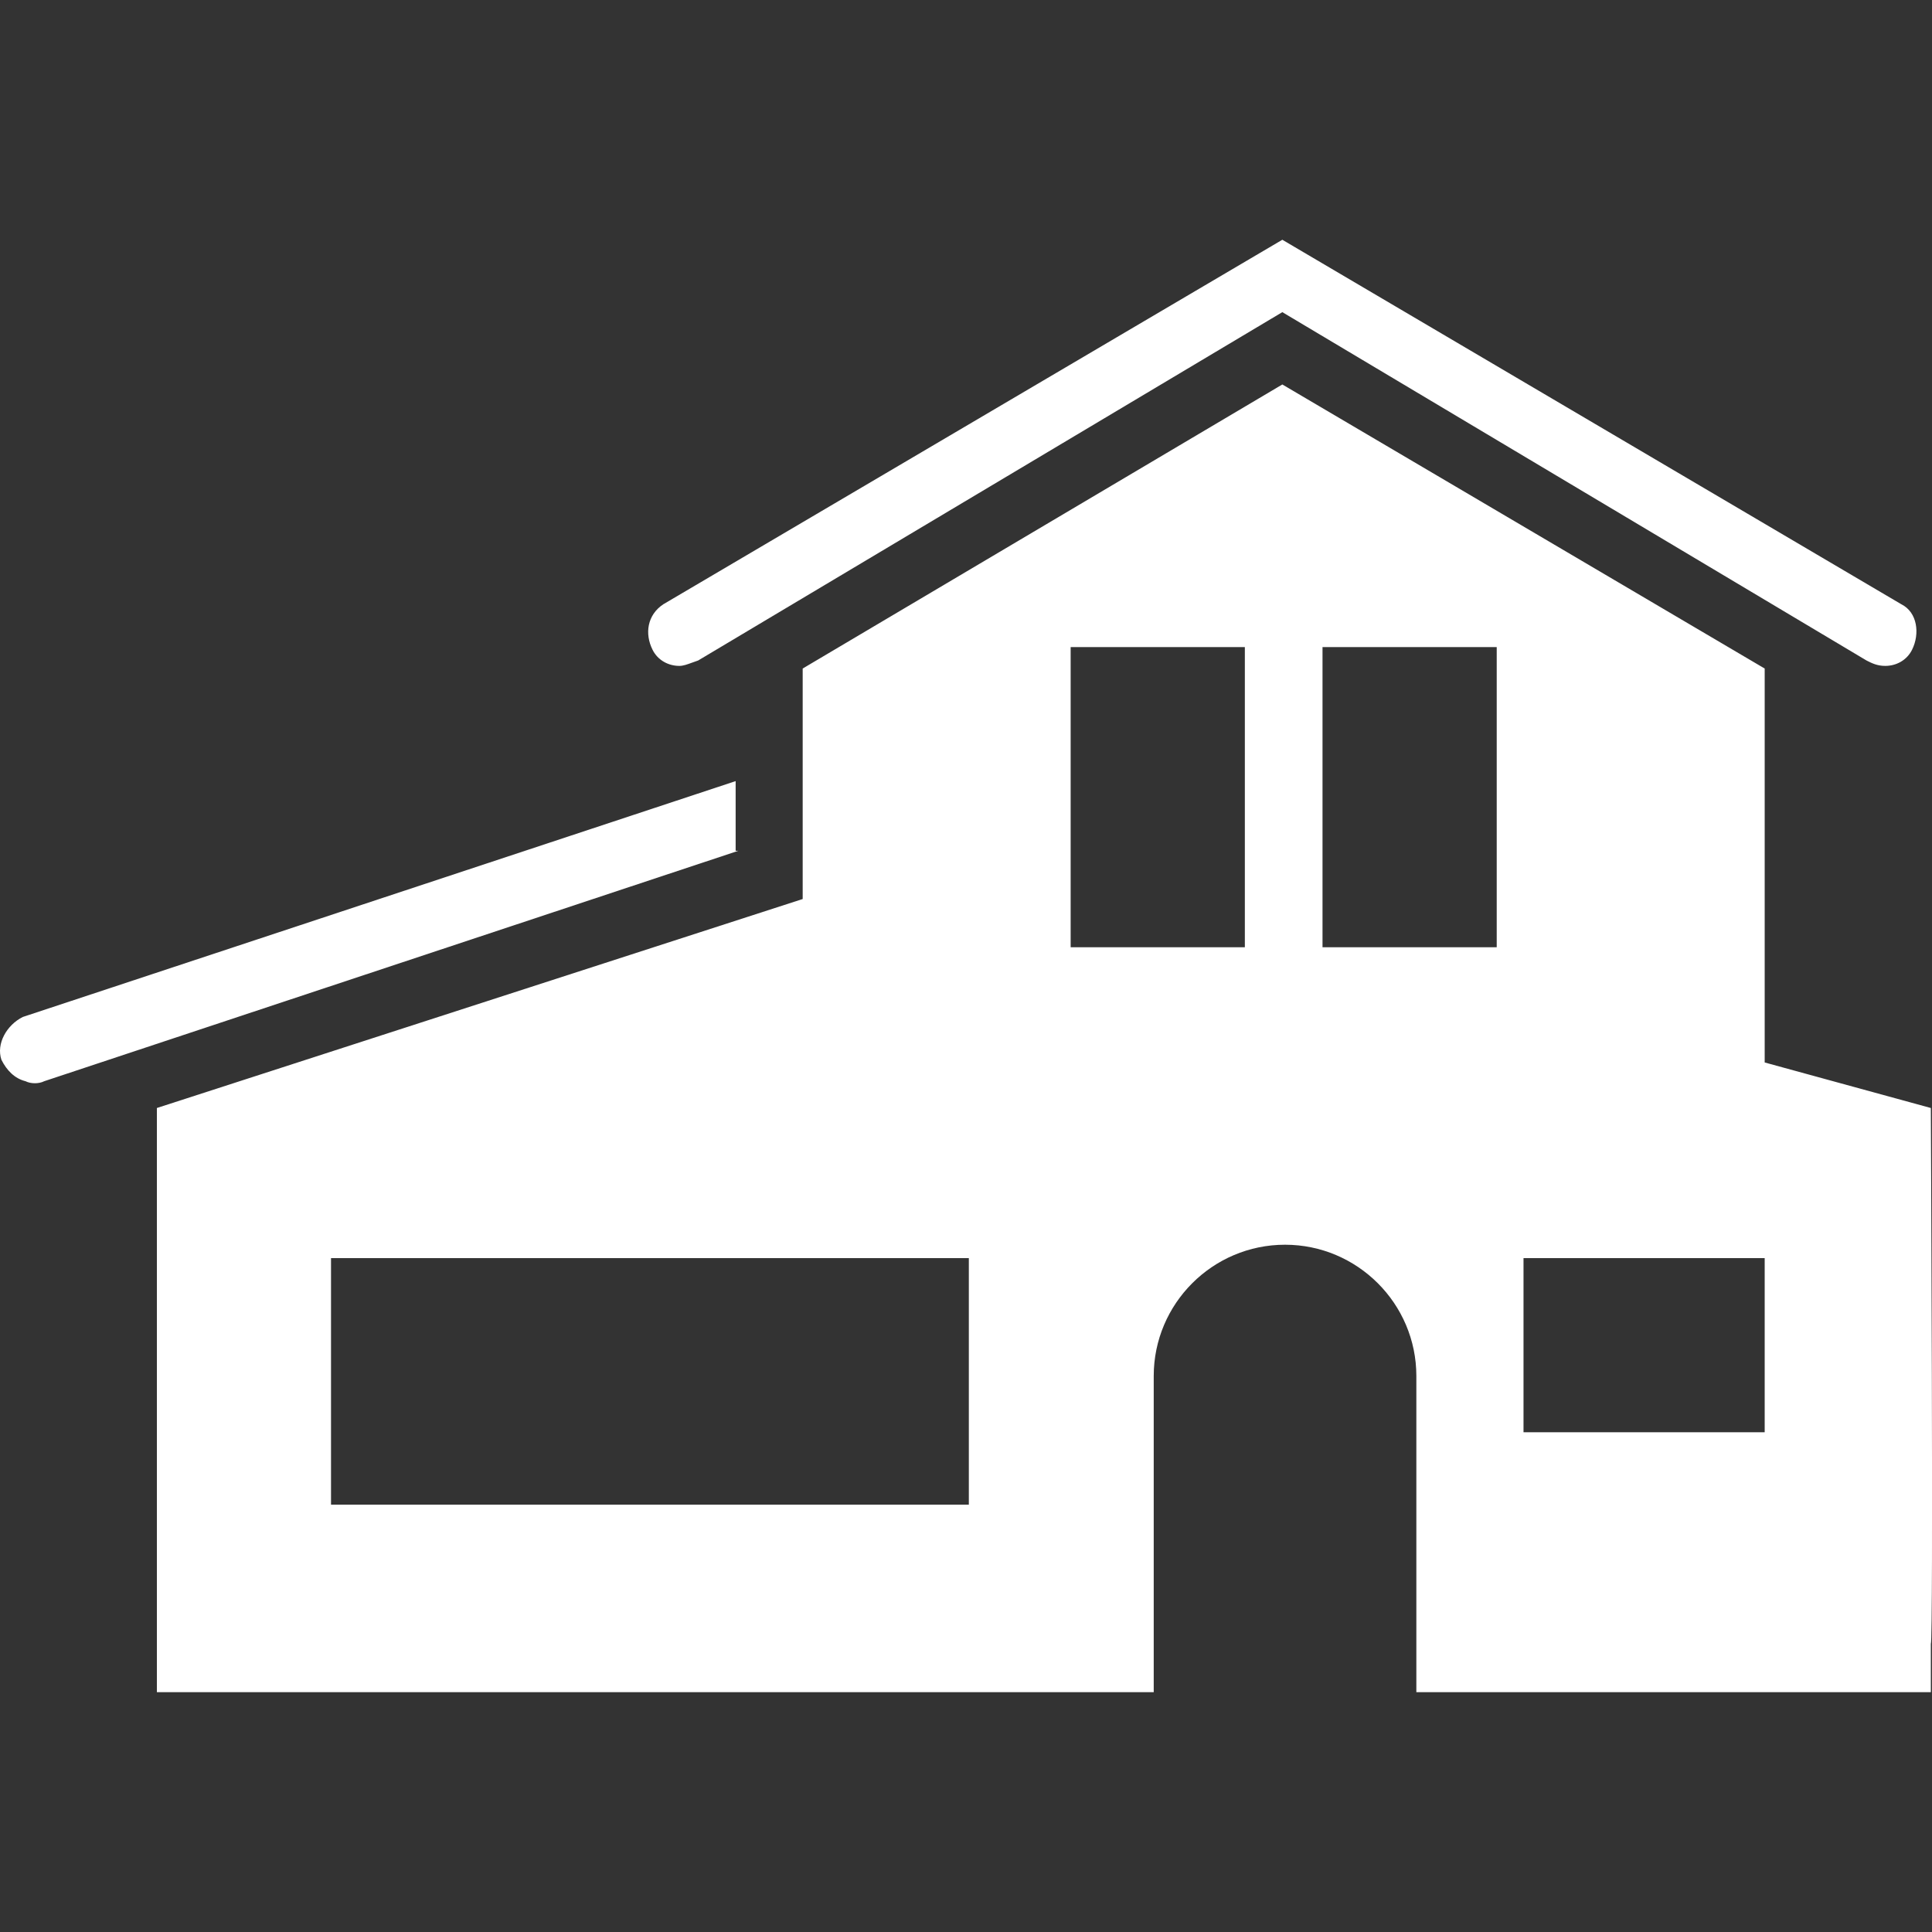
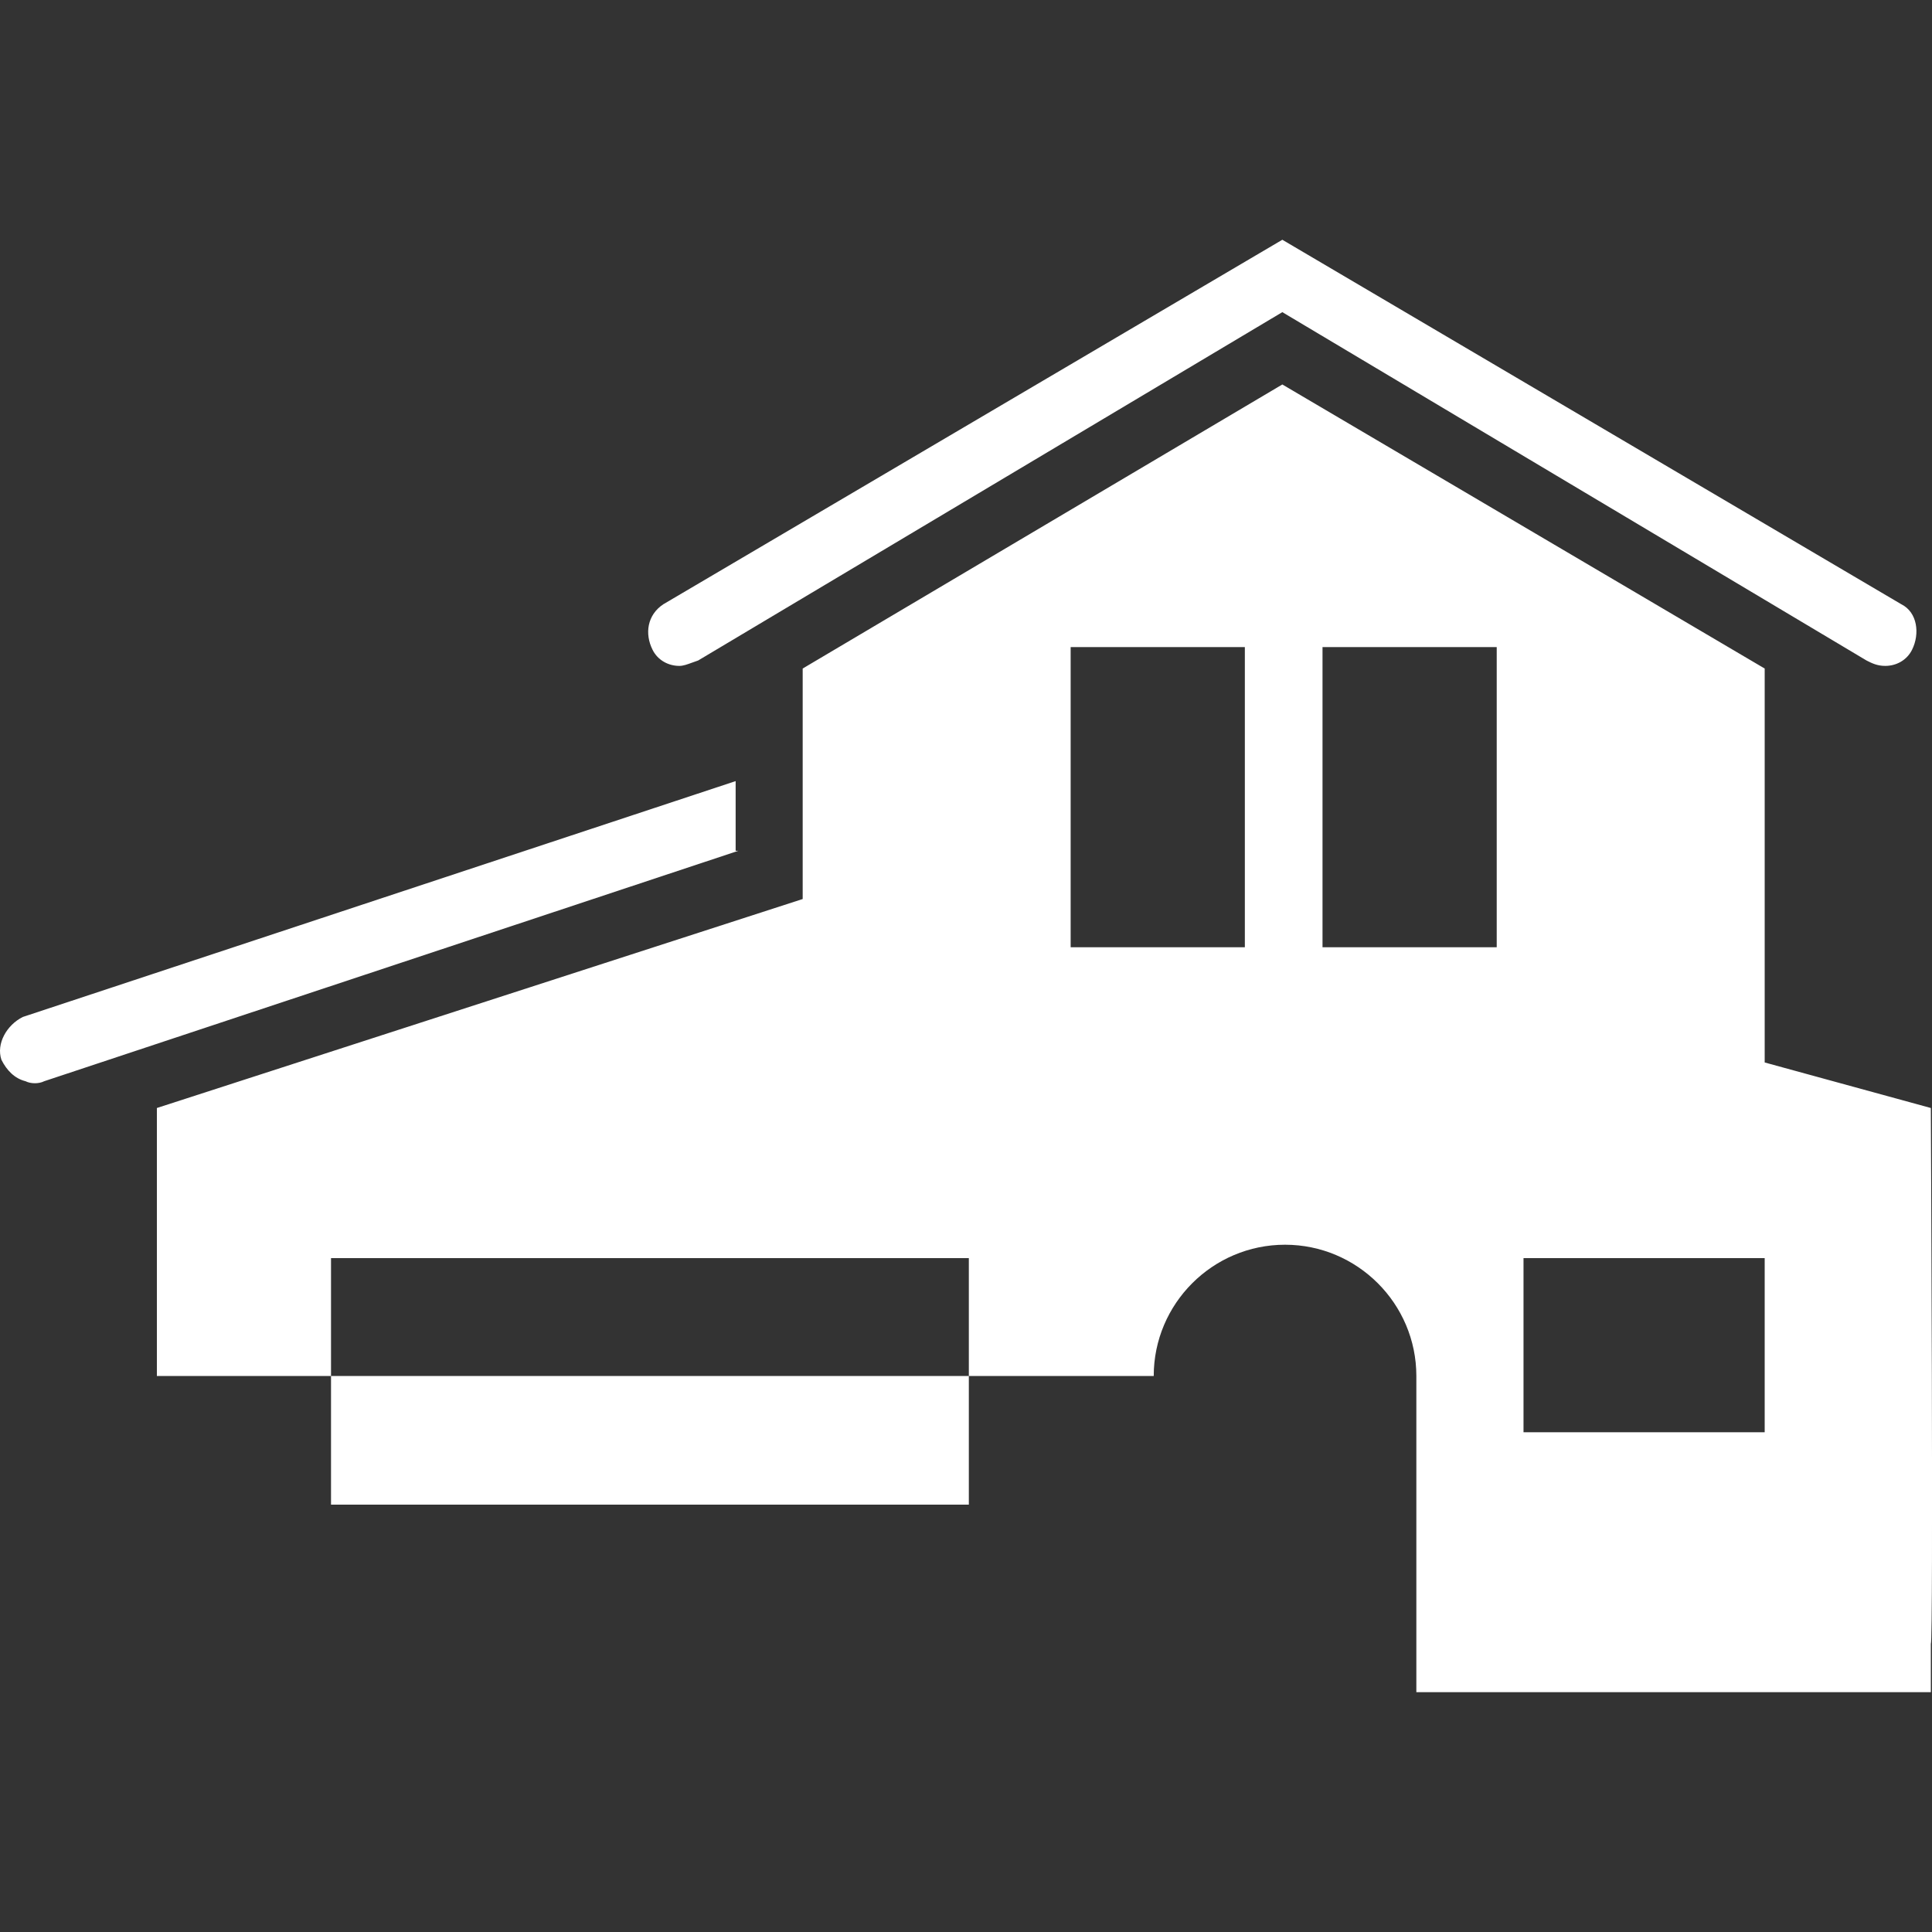
<svg xmlns="http://www.w3.org/2000/svg" fill="none" height="30" style="fill: none" viewBox="0 0 30 30" width="30">
  <rect x="0" y="0" width="30" height="30" fill="#333333" stroke="none" />
-   <path clip-rule="evenodd" d="M29.524 9.383L19.912 3.723L10.3 9.383C10.05 9.549 10.008 9.84 10.133 10.09C10.216 10.256 10.383 10.34 10.549 10.34C10.61 10.34 10.671 10.317 10.748 10.289C10.777 10.279 10.807 10.268 10.841 10.256L19.912 4.847L28.983 10.256C29.066 10.298 29.149 10.34 29.274 10.34C29.441 10.34 29.607 10.256 29.69 10.09C29.815 9.84 29.773 9.507 29.524 9.383ZM11.465 13.211L0.687 16.789C0.604 16.831 0.479 16.831 0.396 16.789C0.23 16.748 0.105 16.623 0.022 16.456C-0.062 16.207 0.105 15.915 0.355 15.791L11.423 12.129V13.211H11.465ZM27.402 16.498L29.982 17.205C29.982 17.205 30.024 25.486 29.982 25.527V26.276H21.993V21.366C21.993 20.243 21.077 19.328 19.954 19.328C18.83 19.328 17.915 20.243 17.915 21.366V26.276H2.436V17.205L12.464 13.96V10.381L19.912 5.97L27.402 10.381V16.498ZM5.14 23.364H15.044V19.536H5.14V23.364ZM16.625 14.709H19.33V10.048H16.625V14.709ZM20.536 14.709H23.241V10.048H20.536V14.709ZM23.657 22.24H27.402V19.536H23.657V22.24Z" fill="#ffffff" fill-rule="evenodd" />
+   <path clip-rule="evenodd" d="M29.524 9.383L19.912 3.723L10.3 9.383C10.05 9.549 10.008 9.84 10.133 10.09C10.216 10.256 10.383 10.34 10.549 10.34C10.61 10.34 10.671 10.317 10.748 10.289C10.777 10.279 10.807 10.268 10.841 10.256L19.912 4.847L28.983 10.256C29.066 10.298 29.149 10.34 29.274 10.34C29.441 10.34 29.607 10.256 29.69 10.09C29.815 9.84 29.773 9.507 29.524 9.383ZM11.465 13.211L0.687 16.789C0.604 16.831 0.479 16.831 0.396 16.789C0.23 16.748 0.105 16.623 0.022 16.456C-0.062 16.207 0.105 15.915 0.355 15.791L11.423 12.129V13.211H11.465ZM27.402 16.498L29.982 17.205C29.982 17.205 30.024 25.486 29.982 25.527V26.276H21.993V21.366C21.993 20.243 21.077 19.328 19.954 19.328C18.83 19.328 17.915 20.243 17.915 21.366H2.436V17.205L12.464 13.96V10.381L19.912 5.97L27.402 10.381V16.498ZM5.14 23.364H15.044V19.536H5.14V23.364ZM16.625 14.709H19.33V10.048H16.625V14.709ZM20.536 14.709H23.241V10.048H20.536V14.709ZM23.657 22.24H27.402V19.536H23.657V22.24Z" fill="#ffffff" fill-rule="evenodd" />
</svg>